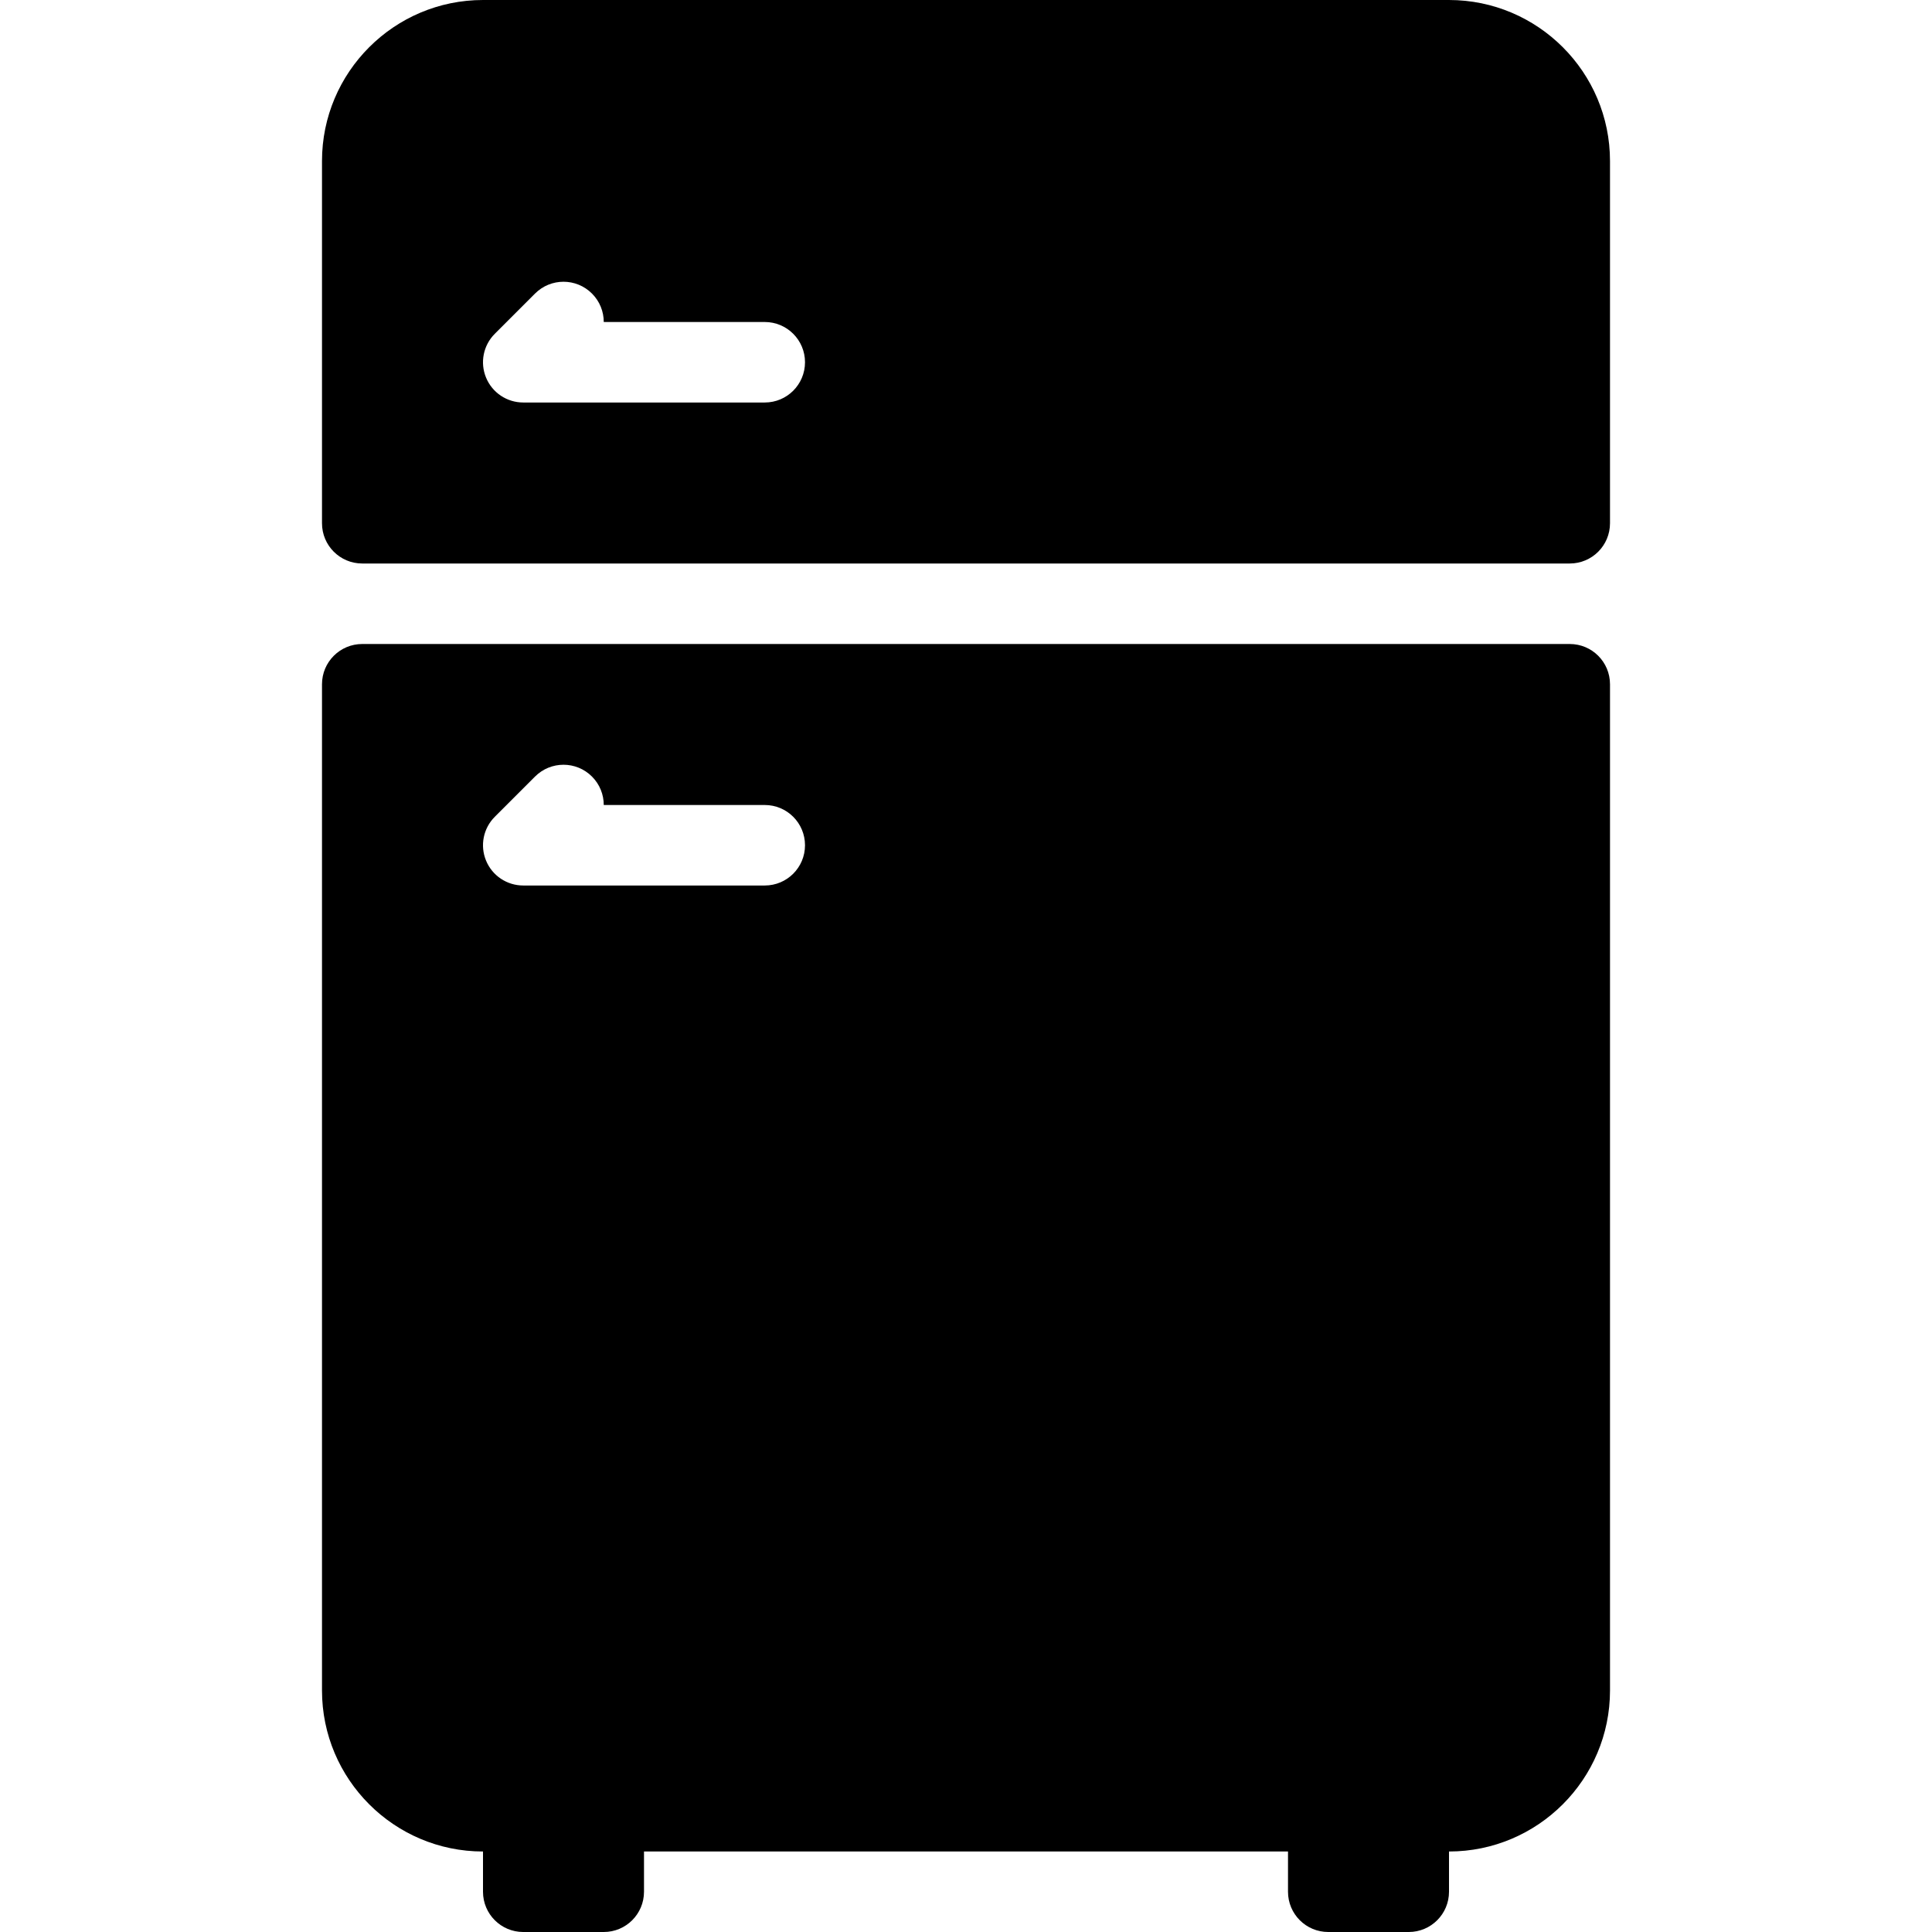
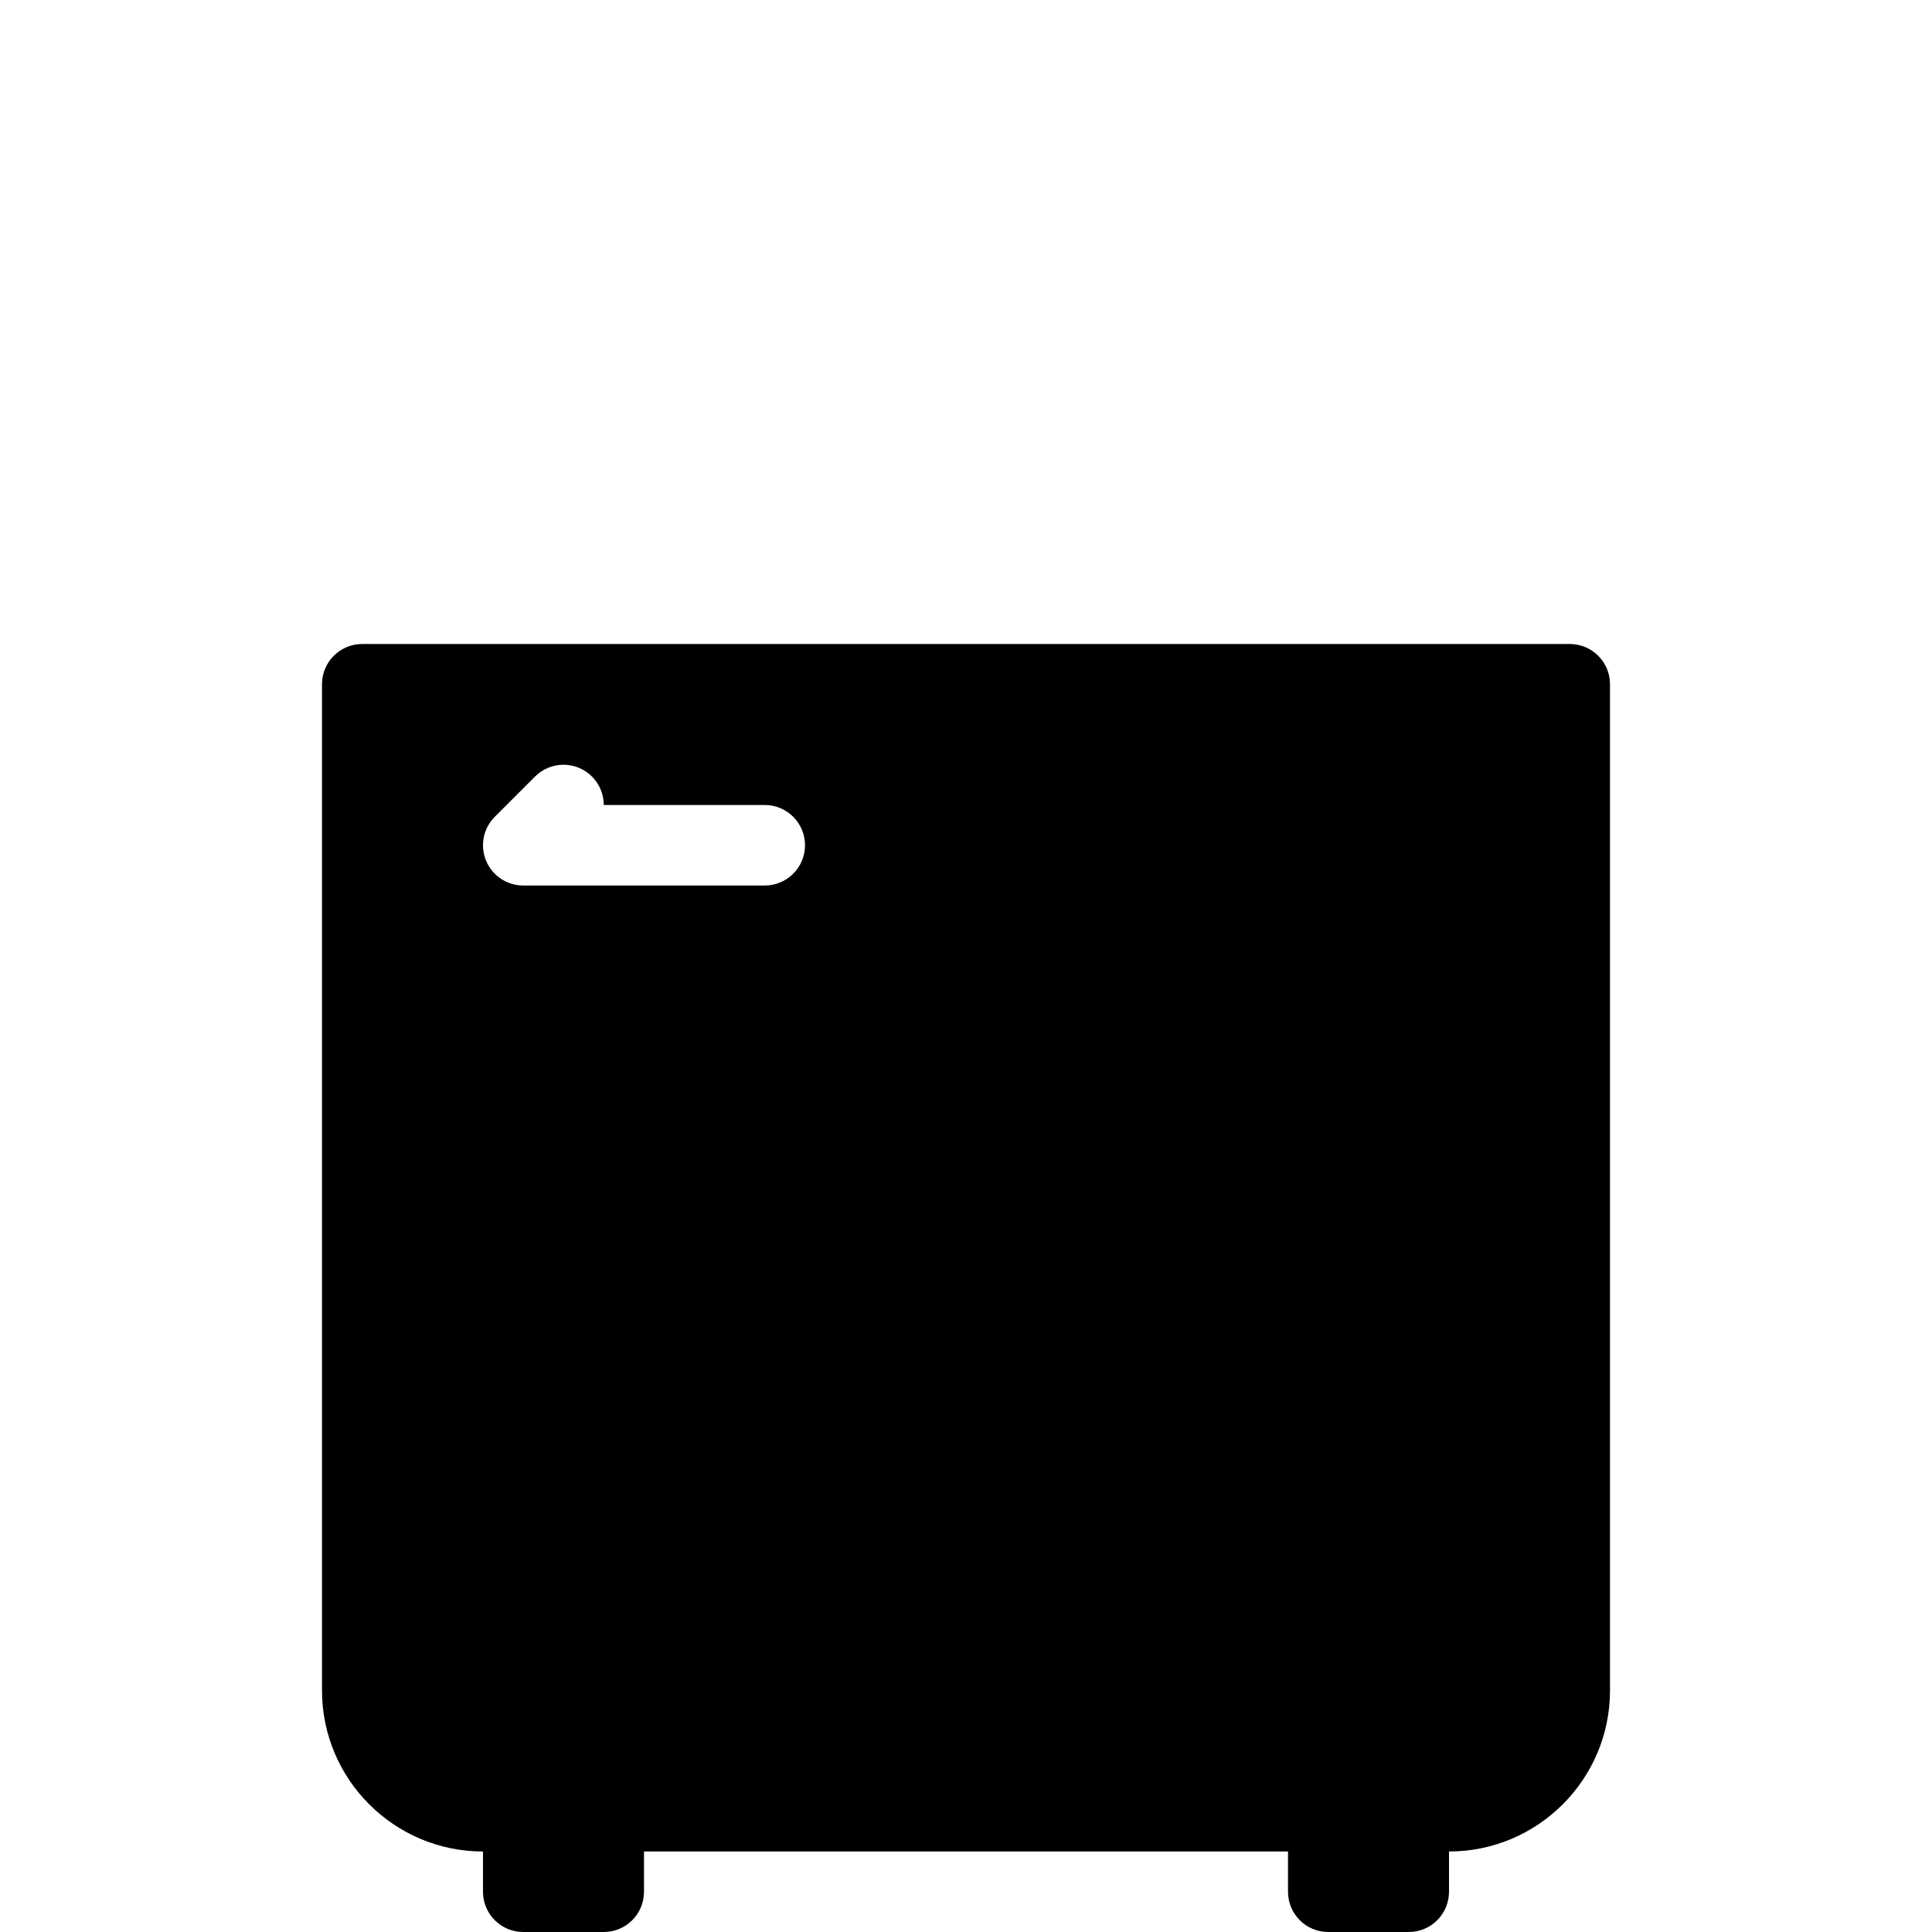
<svg xmlns="http://www.w3.org/2000/svg" version="1.1" id="Capa_1" x="0px" y="0px" viewBox="0 0 512 512" style="enable-background:new 0 0 512 512;" xml:space="preserve">
  <g>
    <g>
      <g>
-         <path d="M384,0H128c-23.531,0-42.667,19.135-42.667,42.667v96c0,5.896,4.771,10.667,10.667,10.667h320     c5.896,0,10.667-4.771,10.667-10.667v-96C426.667,19.135,407.531,0,384,0z M202.667,106.667h-64     c-4.313,0-8.208-2.594-9.854-6.583c-1.656-3.99-0.74-8.573,2.313-11.625l10.667-10.667c4.167-4.167,10.917-4.167,15.083,0     c2.083,2.083,3.125,4.813,3.125,7.542h42.667c5.896,0,10.667,4.771,10.667,10.667S208.563,106.667,202.667,106.667z" />
        <path d="M416,170.667H96c-5.896,0-10.667,4.771-10.667,10.667V448c0,23.531,19.135,42.667,42.667,42.667v10.667     c0,5.896,4.771,10.667,10.667,10.667H160c5.896,0,10.667-4.771,10.667-10.667v-10.667h170.667v10.667     c0,5.896,4.771,10.667,10.667,10.667h21.333c5.896,0,10.667-4.771,10.667-10.667v-10.667c23.531,0,42.667-19.135,42.667-42.667     V181.333C426.667,175.438,421.896,170.667,416,170.667z M202.667,234.667h-64c-4.313,0-8.208-2.594-9.854-6.583     c-1.656-3.99-0.74-8.573,2.313-11.625l10.667-10.667c4.167-4.167,10.917-4.167,15.083,0c2.083,2.083,3.125,4.813,3.125,7.542     h42.667c5.896,0,10.667,4.771,10.667,10.667S208.563,234.667,202.667,234.667z" />
      </g>
    </g>
  </g>
  <g>
</g>
  <g>
</g>
  <g>
</g>
  <g>
</g>
  <g>
</g>
  <g>
</g>
  <g>
</g>
  <g>
</g>
  <g>
</g>
  <g>
</g>
  <g>
</g>
  <g>
</g>
  <g>
</g>
  <g>
</g>
  <g>
</g>
</svg>